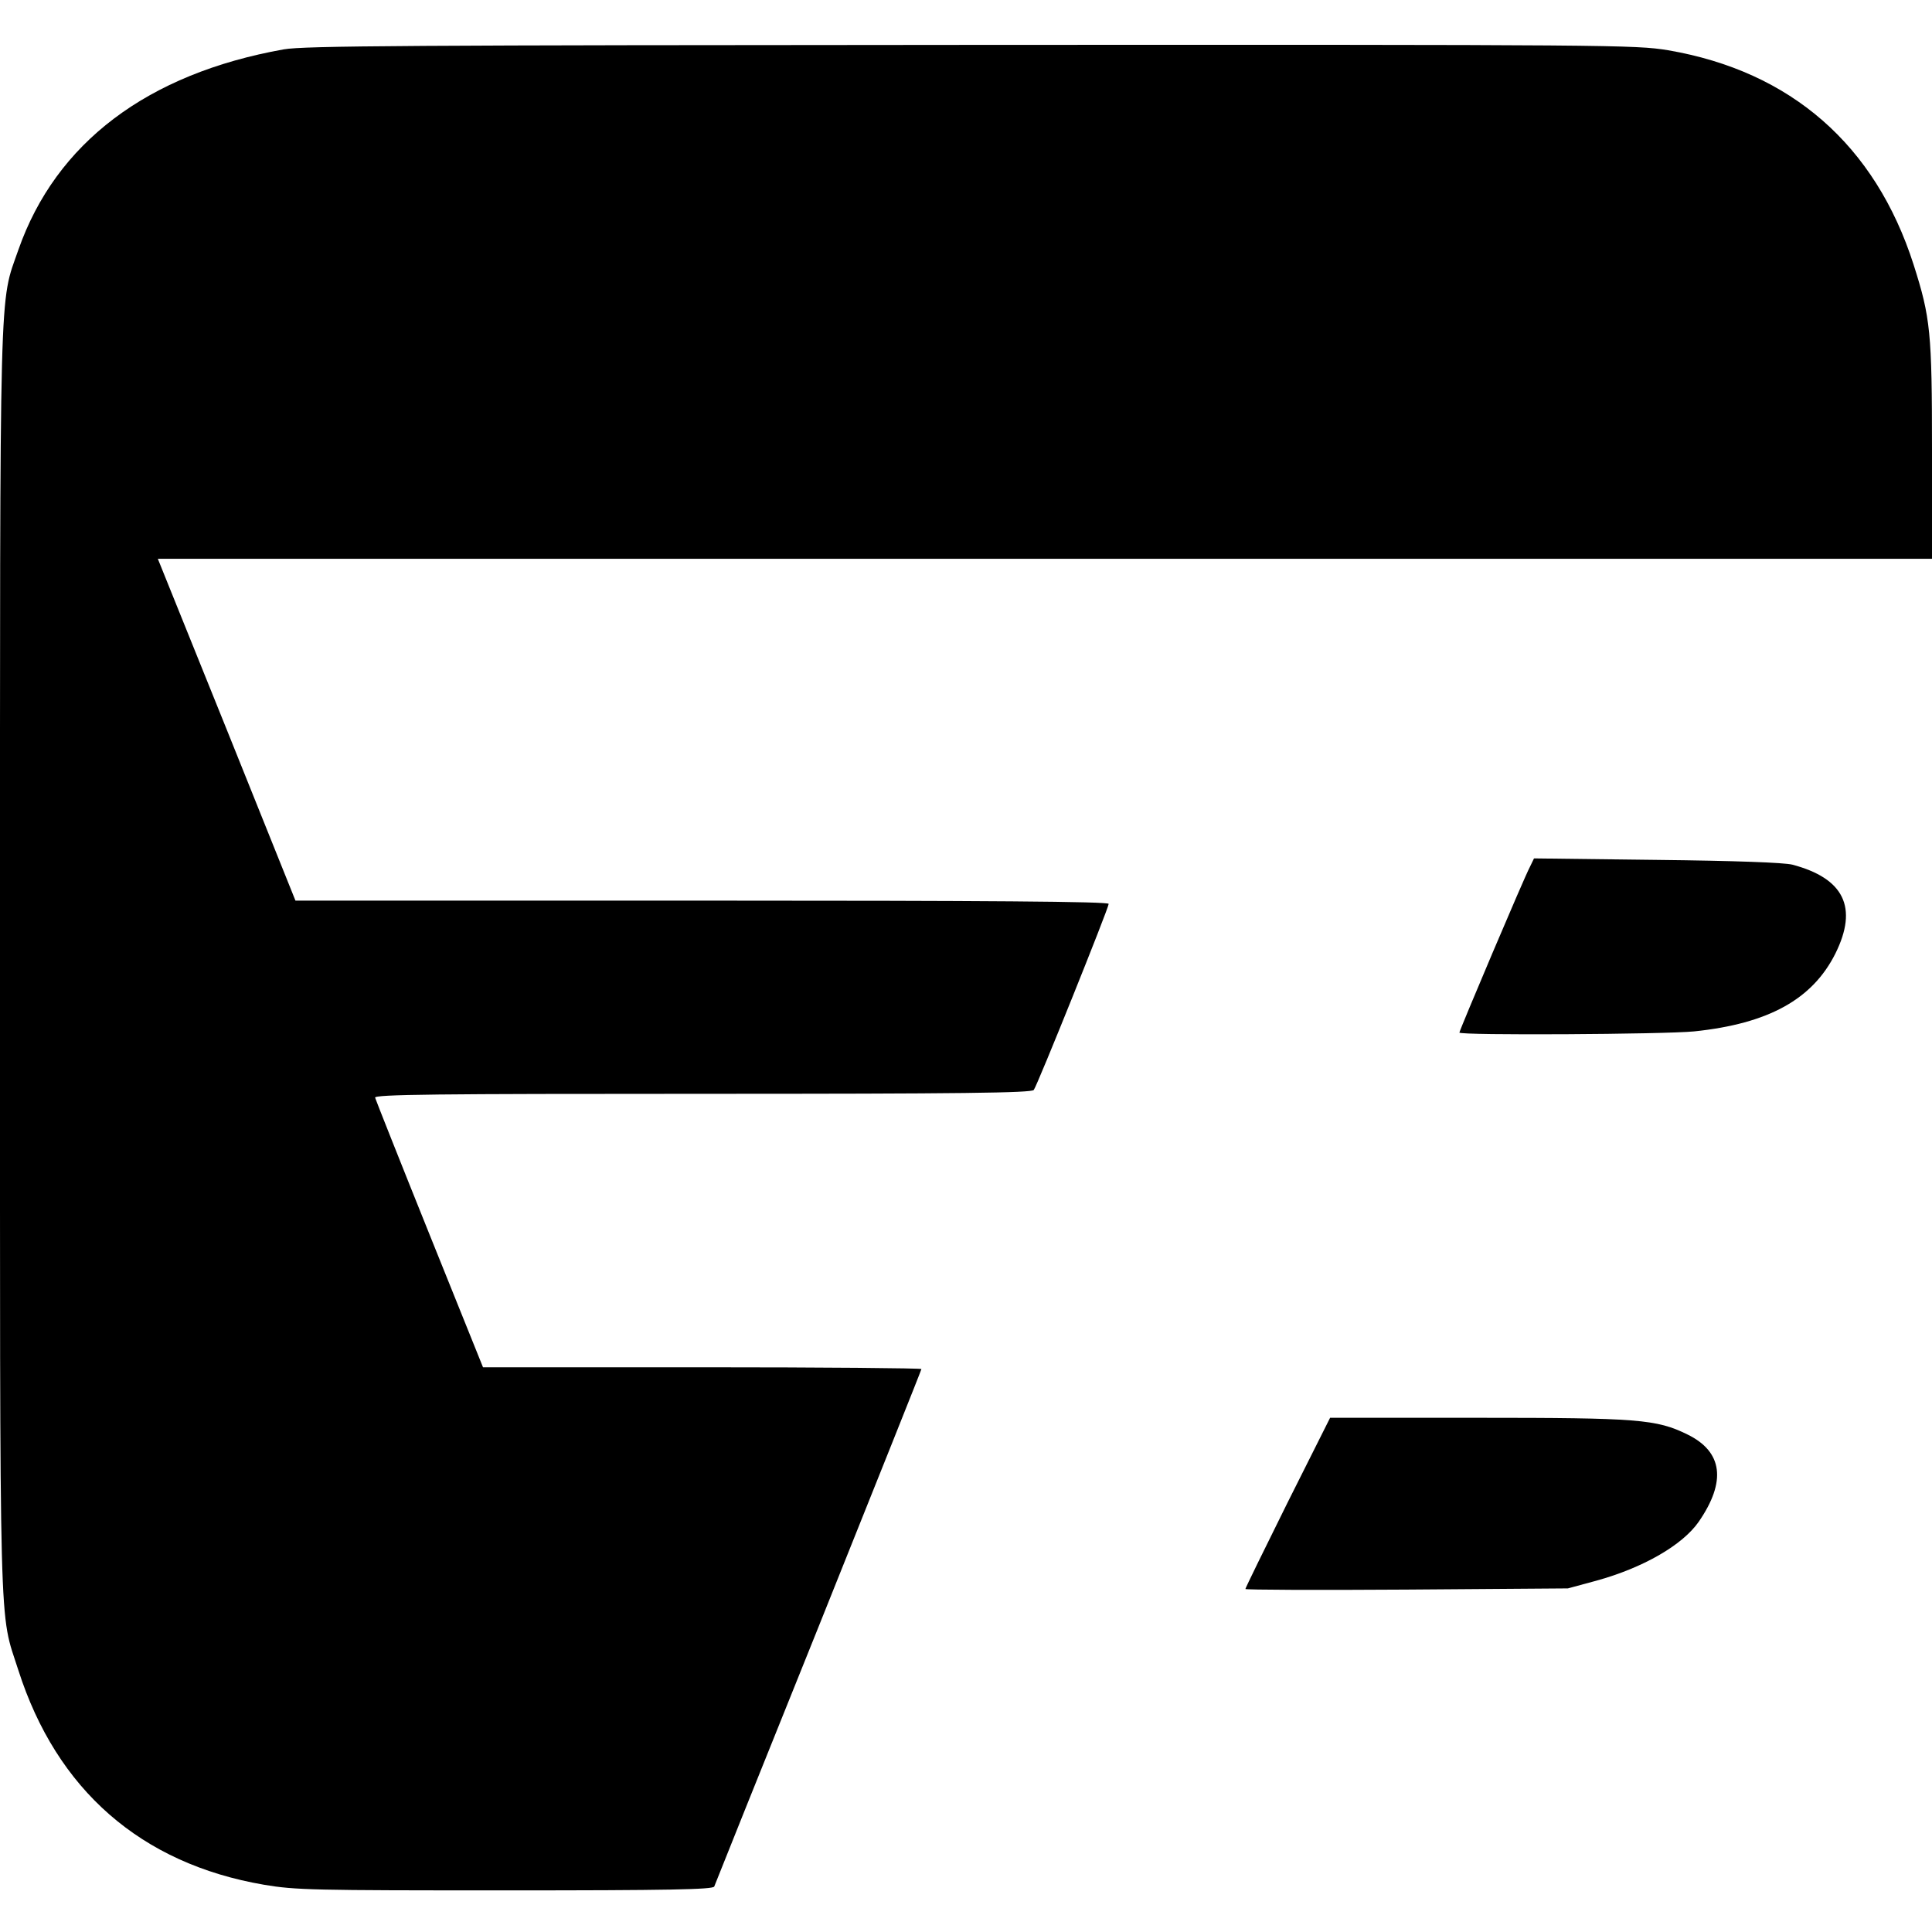
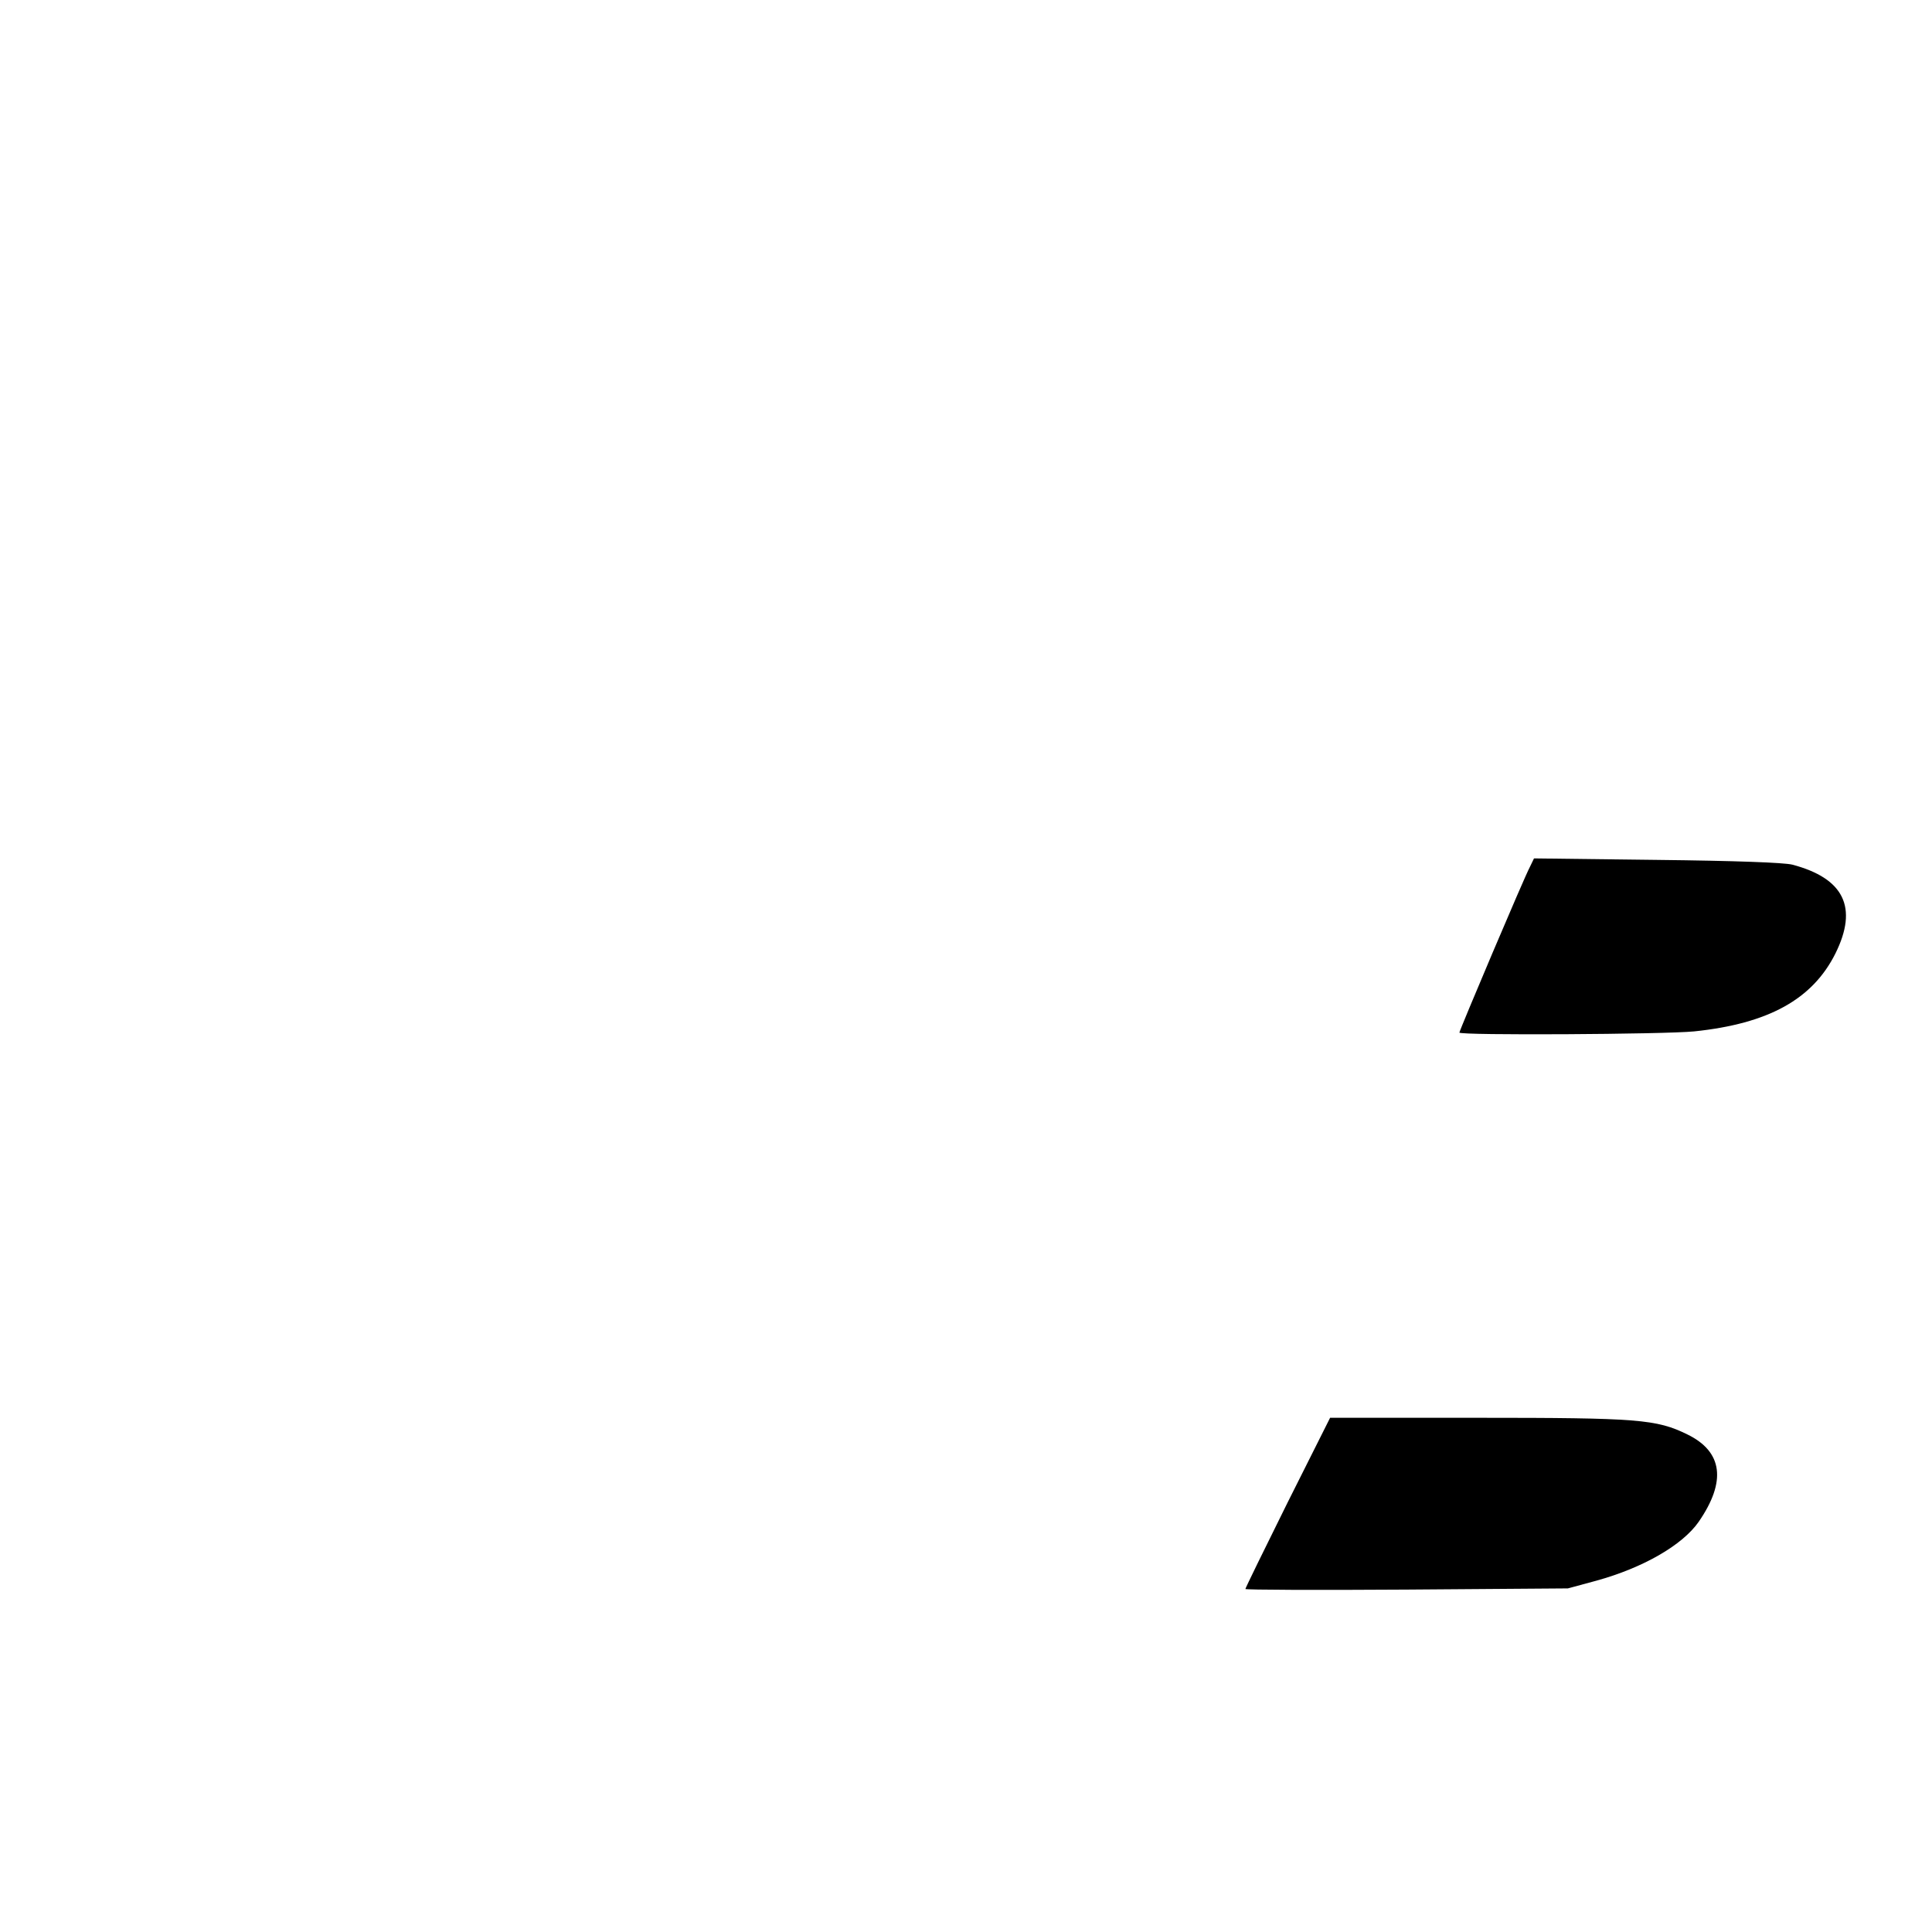
<svg xmlns="http://www.w3.org/2000/svg" version="1.0" width="650pt" height="650pt" viewBox="0 0 650 650" preserveAspectRatio="xMidYMid meet">
  <g transform="translate(0,650) scale(0.1,-0.1)" fill="#000000" stroke="none">
-     <path d="M955 6334 c-460 -82 -767 -315 -893 -674 -65 -187 -62 -55 -62 -2396 0 -2339 -4 -2177 62 -2384 129 -402 412 -650 826 -721 106 -18 166 -19 812 -19 549 0 699 3 703 13 2 6 160 400 351 874 190 474 346 864 346 867 0 3 -332 6 -737 6 l-738 0 -180 447 c-99 246 -181 453 -183 460 -3 11 206 13 1101 13 872 0 1107 3 1115 13 12 15 252 612 252 626 0 8 -414 11 -1368 11 l-1368 0 -231 575 -232 575 2985 0 2984 0 0 364 c0 399 -5 447 -62 626 -129 402 -412 650 -826 721 -111 18 -177 19 -2345 18 -1890 -1 -2244 -3 -2312 -15z" />
    <path d="M5147 3583 c-19 -35 -237 -550 -237 -557 0 -10 691 -6 790 4 250 26 398 108 475 262 77 155 29 253 -145 299 -29 7 -189 13 -457 16 l-412 5 -14 -29z" />
    <path d="M4332 1445 c-78 -157 -142 -288 -142 -291 0 -3 244 -4 543 -2 l542 4 96 26 c156 43 289 119 344 198 94 136 81 236 -38 294 -104 51 -165 56 -705 56 l-497 0 -143 -285z" />
  </g>
</svg>